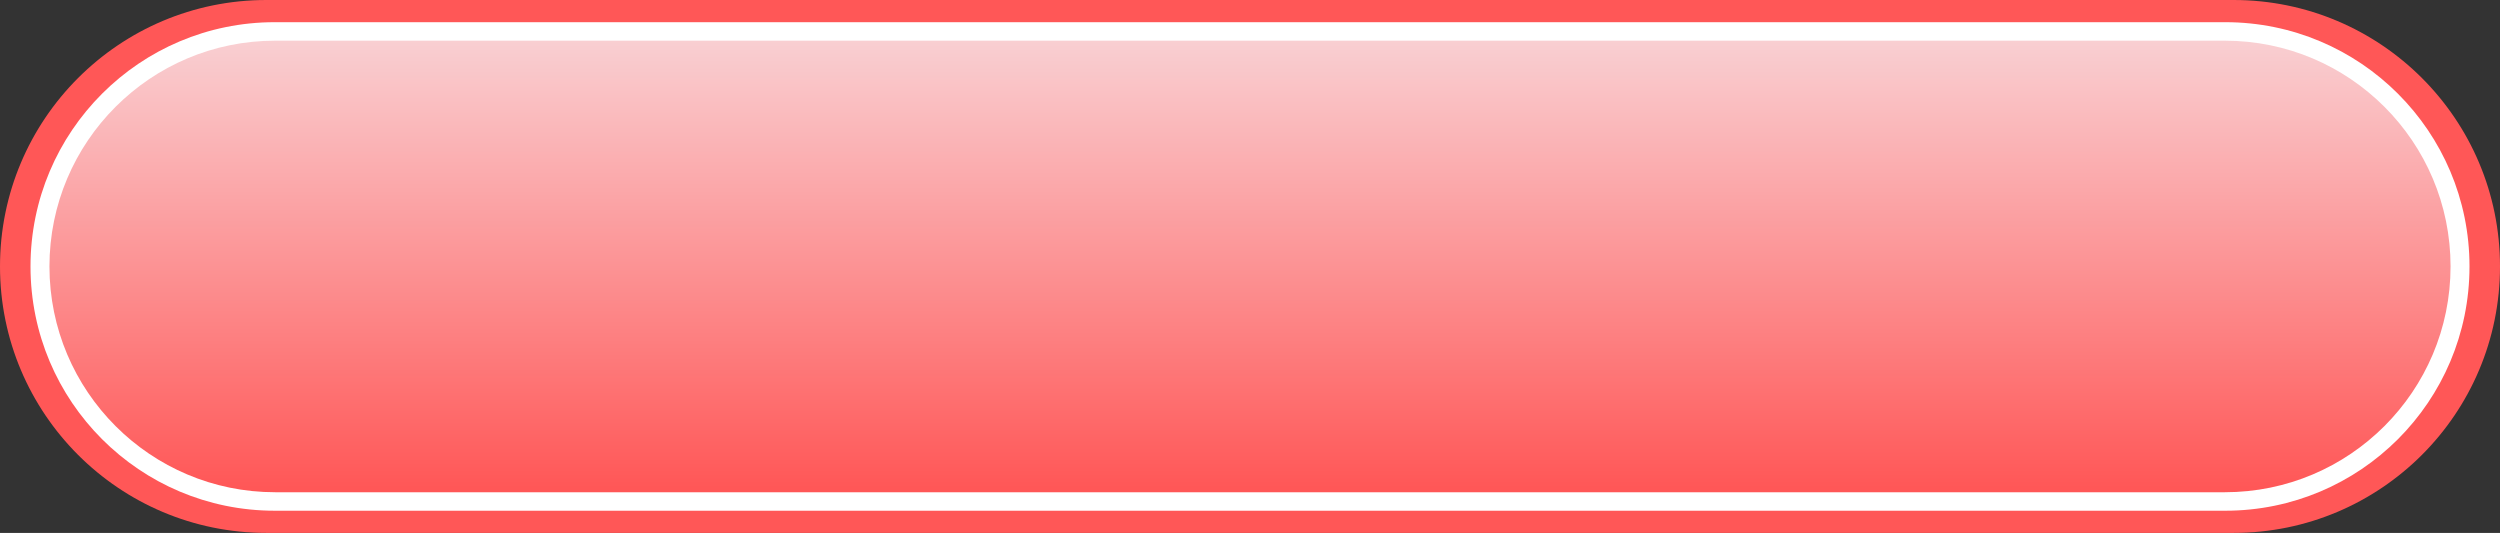
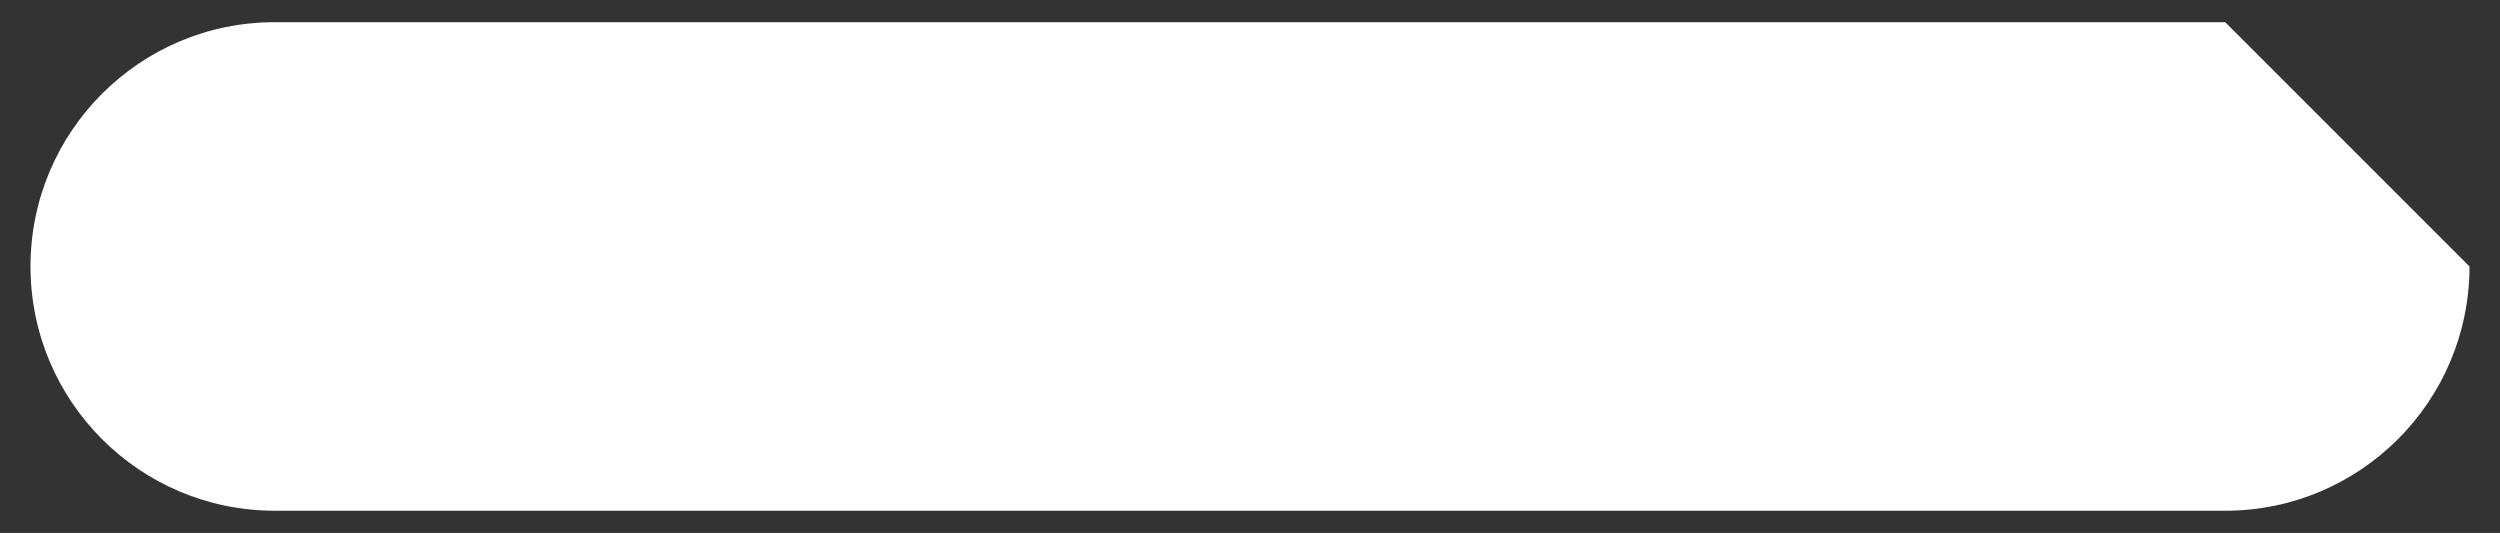
<svg xmlns="http://www.w3.org/2000/svg" xmlns:xlink="http://www.w3.org/1999/xlink" fill="#000000" height="1153" overflow="hidden" preserveAspectRatio="xMidYMid meet" version="1" viewBox="0.0 0.0 5409.0 1153.0" width="5409" zoomAndPan="magnify">
  <rect x="0.0" y="0.0" width="5409.0" height="1153.0" fill="#333333" stroke="none" />
  <defs>
    <linearGradient gradientUnits="userSpaceOnUse" id="b" spreadMethod="reflect" x1="-1145.5" x2="-1145.5" xlink:actuate="onLoad" xlink:show="other" xlink:type="simple" y1="-2817" y2="-1839.99">
      <stop offset="0" stop-color="#f9cfd2" />
      <stop offset="0.99" stop-color="#ff5757" />
      <stop offset="1" stop-color="#ff5757" />
    </linearGradient>
    <clipPath id="a">
      <path d="M-3850 -2905H1559V-1752H-3850z" />
    </clipPath>
  </defs>
  <g clip-path="url(#a)" fill-rule="evenodd" transform="translate(3850 2905)">
    <g id="change1_1">
-       <path d="M-3850-2328.5C-3850-2646.89-3591.89-2905-3273.5-2905L982.501-2905C1300.89-2905 1559-2646.89 1559-2328.5L1559-2328.5C1559-2010.11 1300.89-1752 982.501-1752L-3273.5-1752C-3591.89-1752-3850-2010.11-3850-2328.5Z" fill="#ff5757" />
+       </g>
+     <g id="change2_1">
+       <path d="M-3784-2328.5C-3784-2620.38-3547.38-2857-3255.5-2857L964.503-2857L1493-2328.5C1493-2036.61 1256.38-1799.99 964.498-1799.99L-3255.5-1800C-3547.38-1800-3784-2036.62-3784-2328.5Z" fill="#ffffff" />
    </g>
-     <g id="change2_1">
-       <path d="M-3784-2328.5C-3784-2620.38-3547.38-2857-3255.5-2857L964.503-2857C1256.39-2857 1493.01-2620.38 1493.01-2328.5L1493-2328.5C1493-2036.61 1256.38-1799.99 964.498-1799.99L-3255.5-1800C-3547.38-1800-3784-2036.62-3784-2328.5Z" fill="#ffffff" />
-     </g>
-     <path d="M-3743-2328.5C-3743-2598.29-3524.29-2817-3254.5-2817L963.503-2817C1233.3-2817 1452.01-2598.29 1452.01-2328.5L1452-2328.5C1452-2058.7 1233.29-1839.99 963.498-1839.99L-3254.5-1840C-3524.29-1840-3743-2058.71-3743-2328.5Z" fill="url(#b)" />
  </g>
</svg>